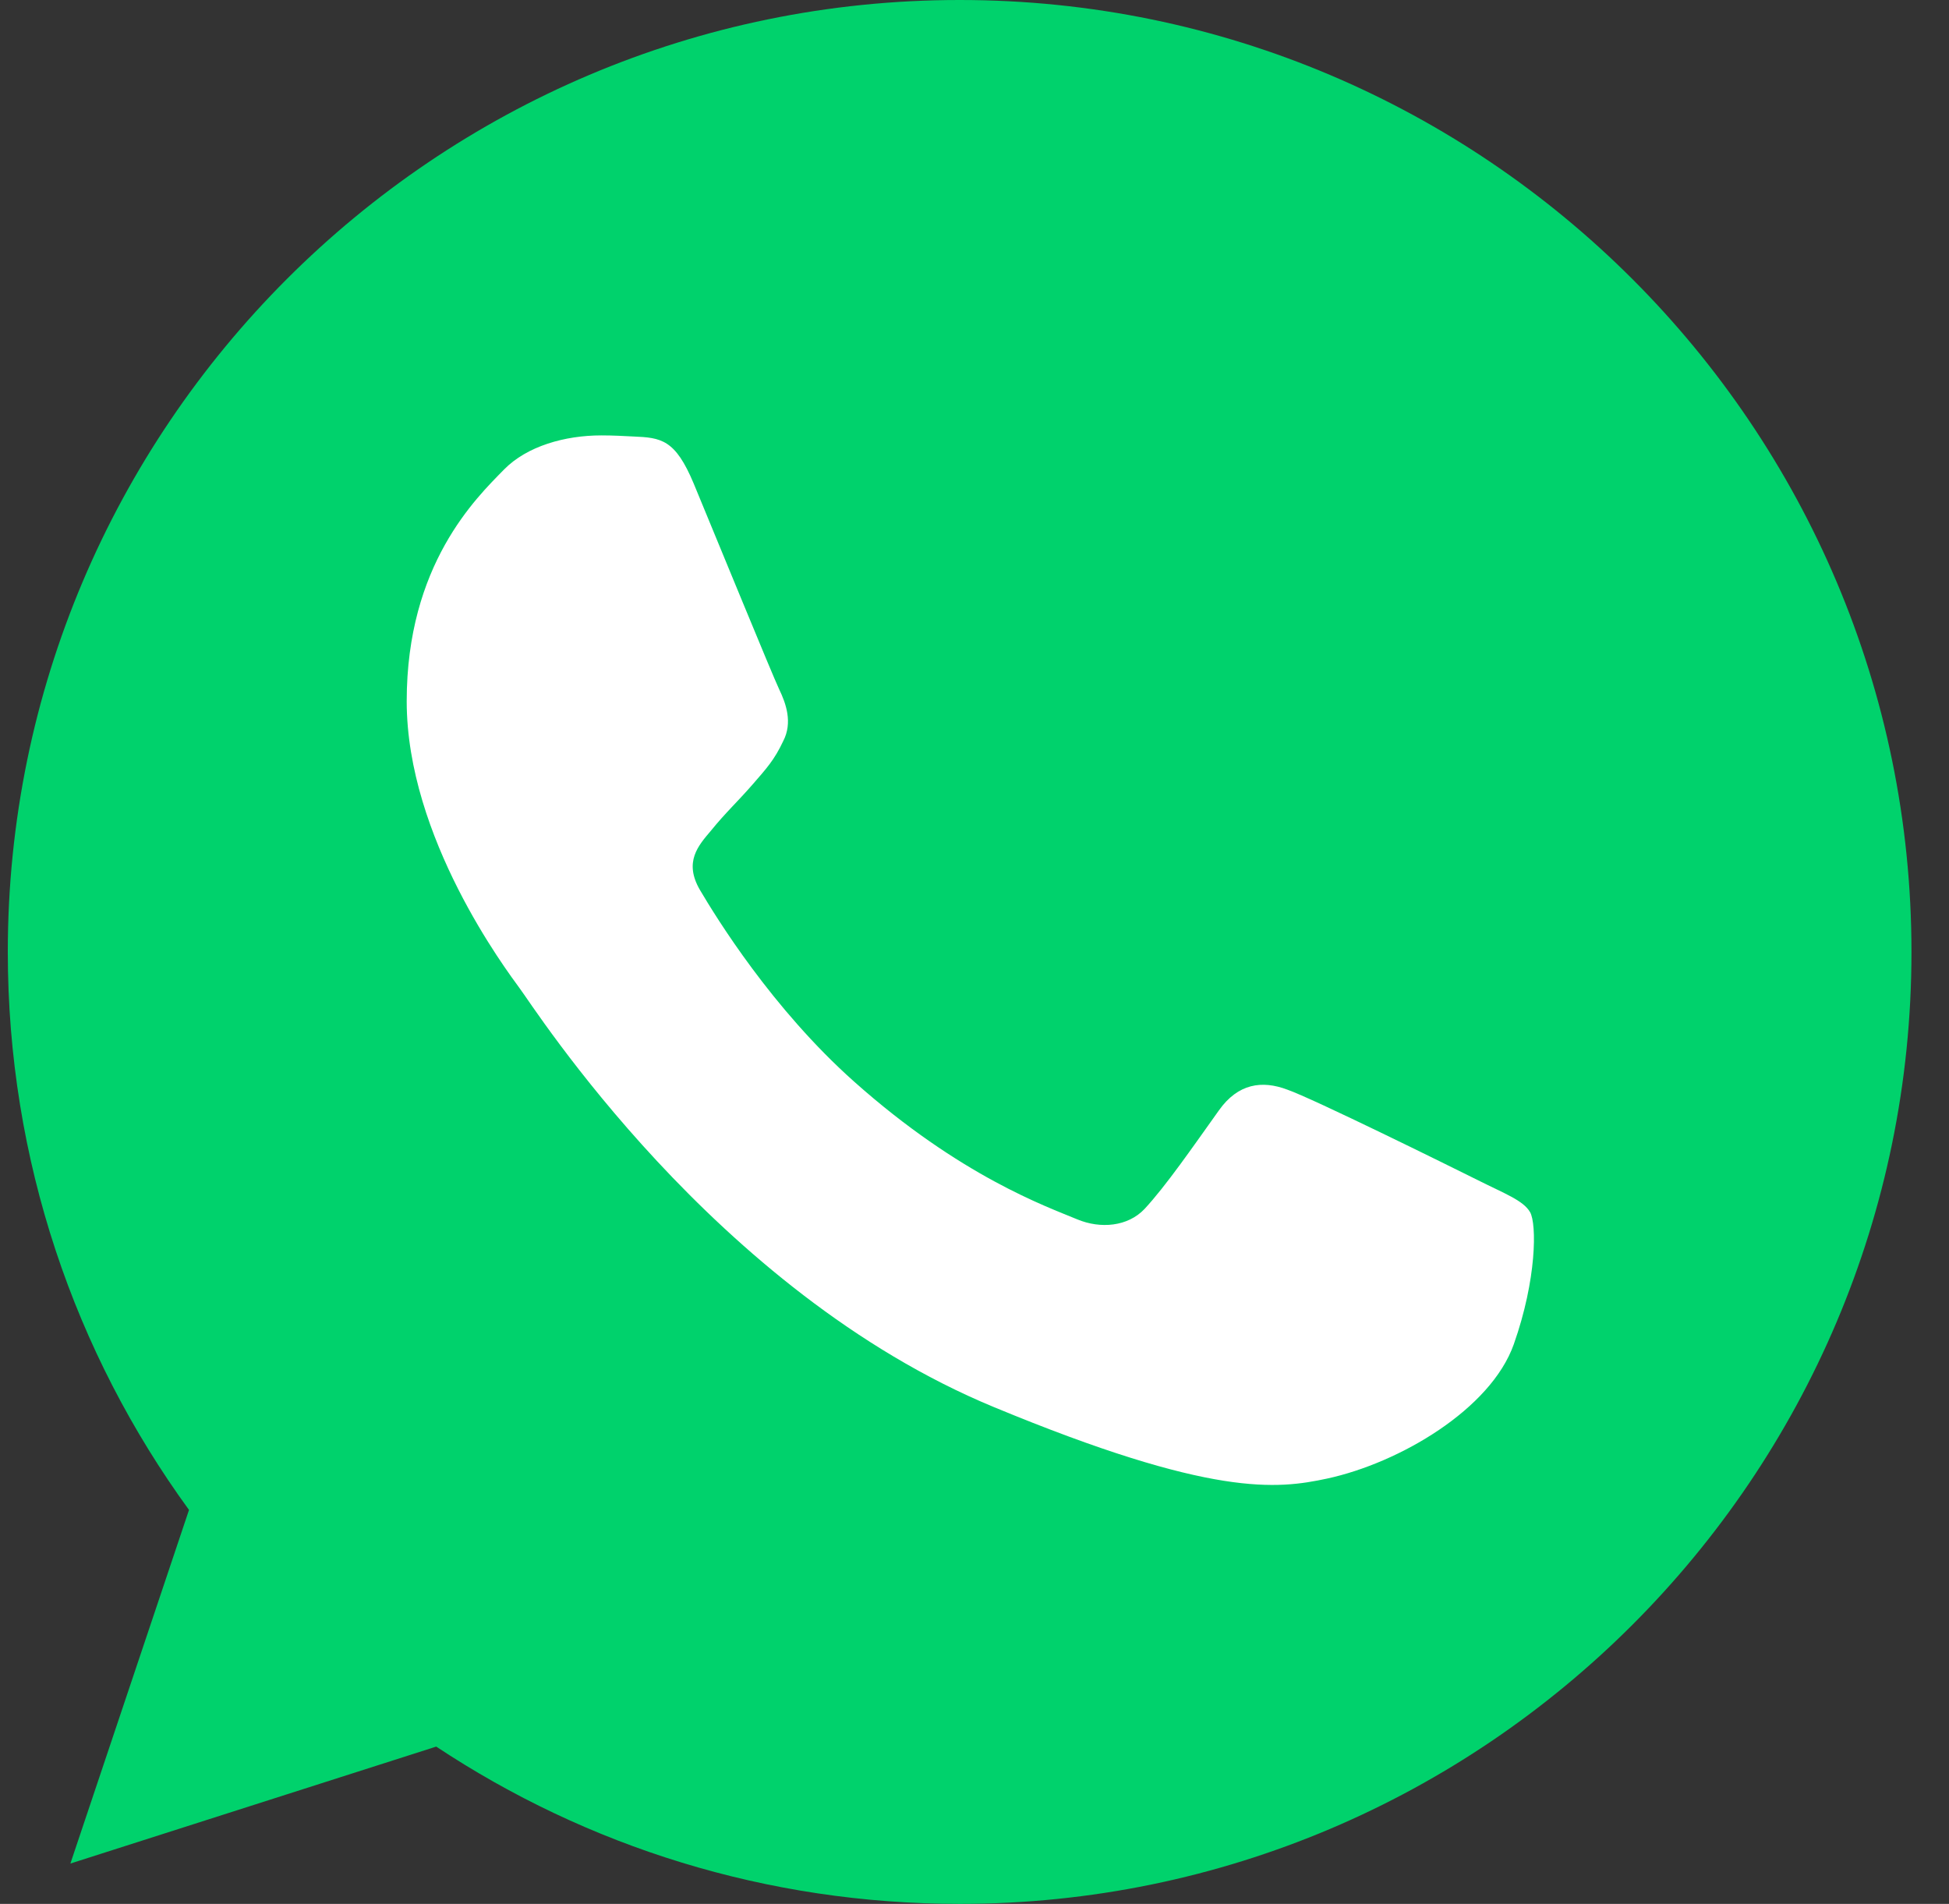
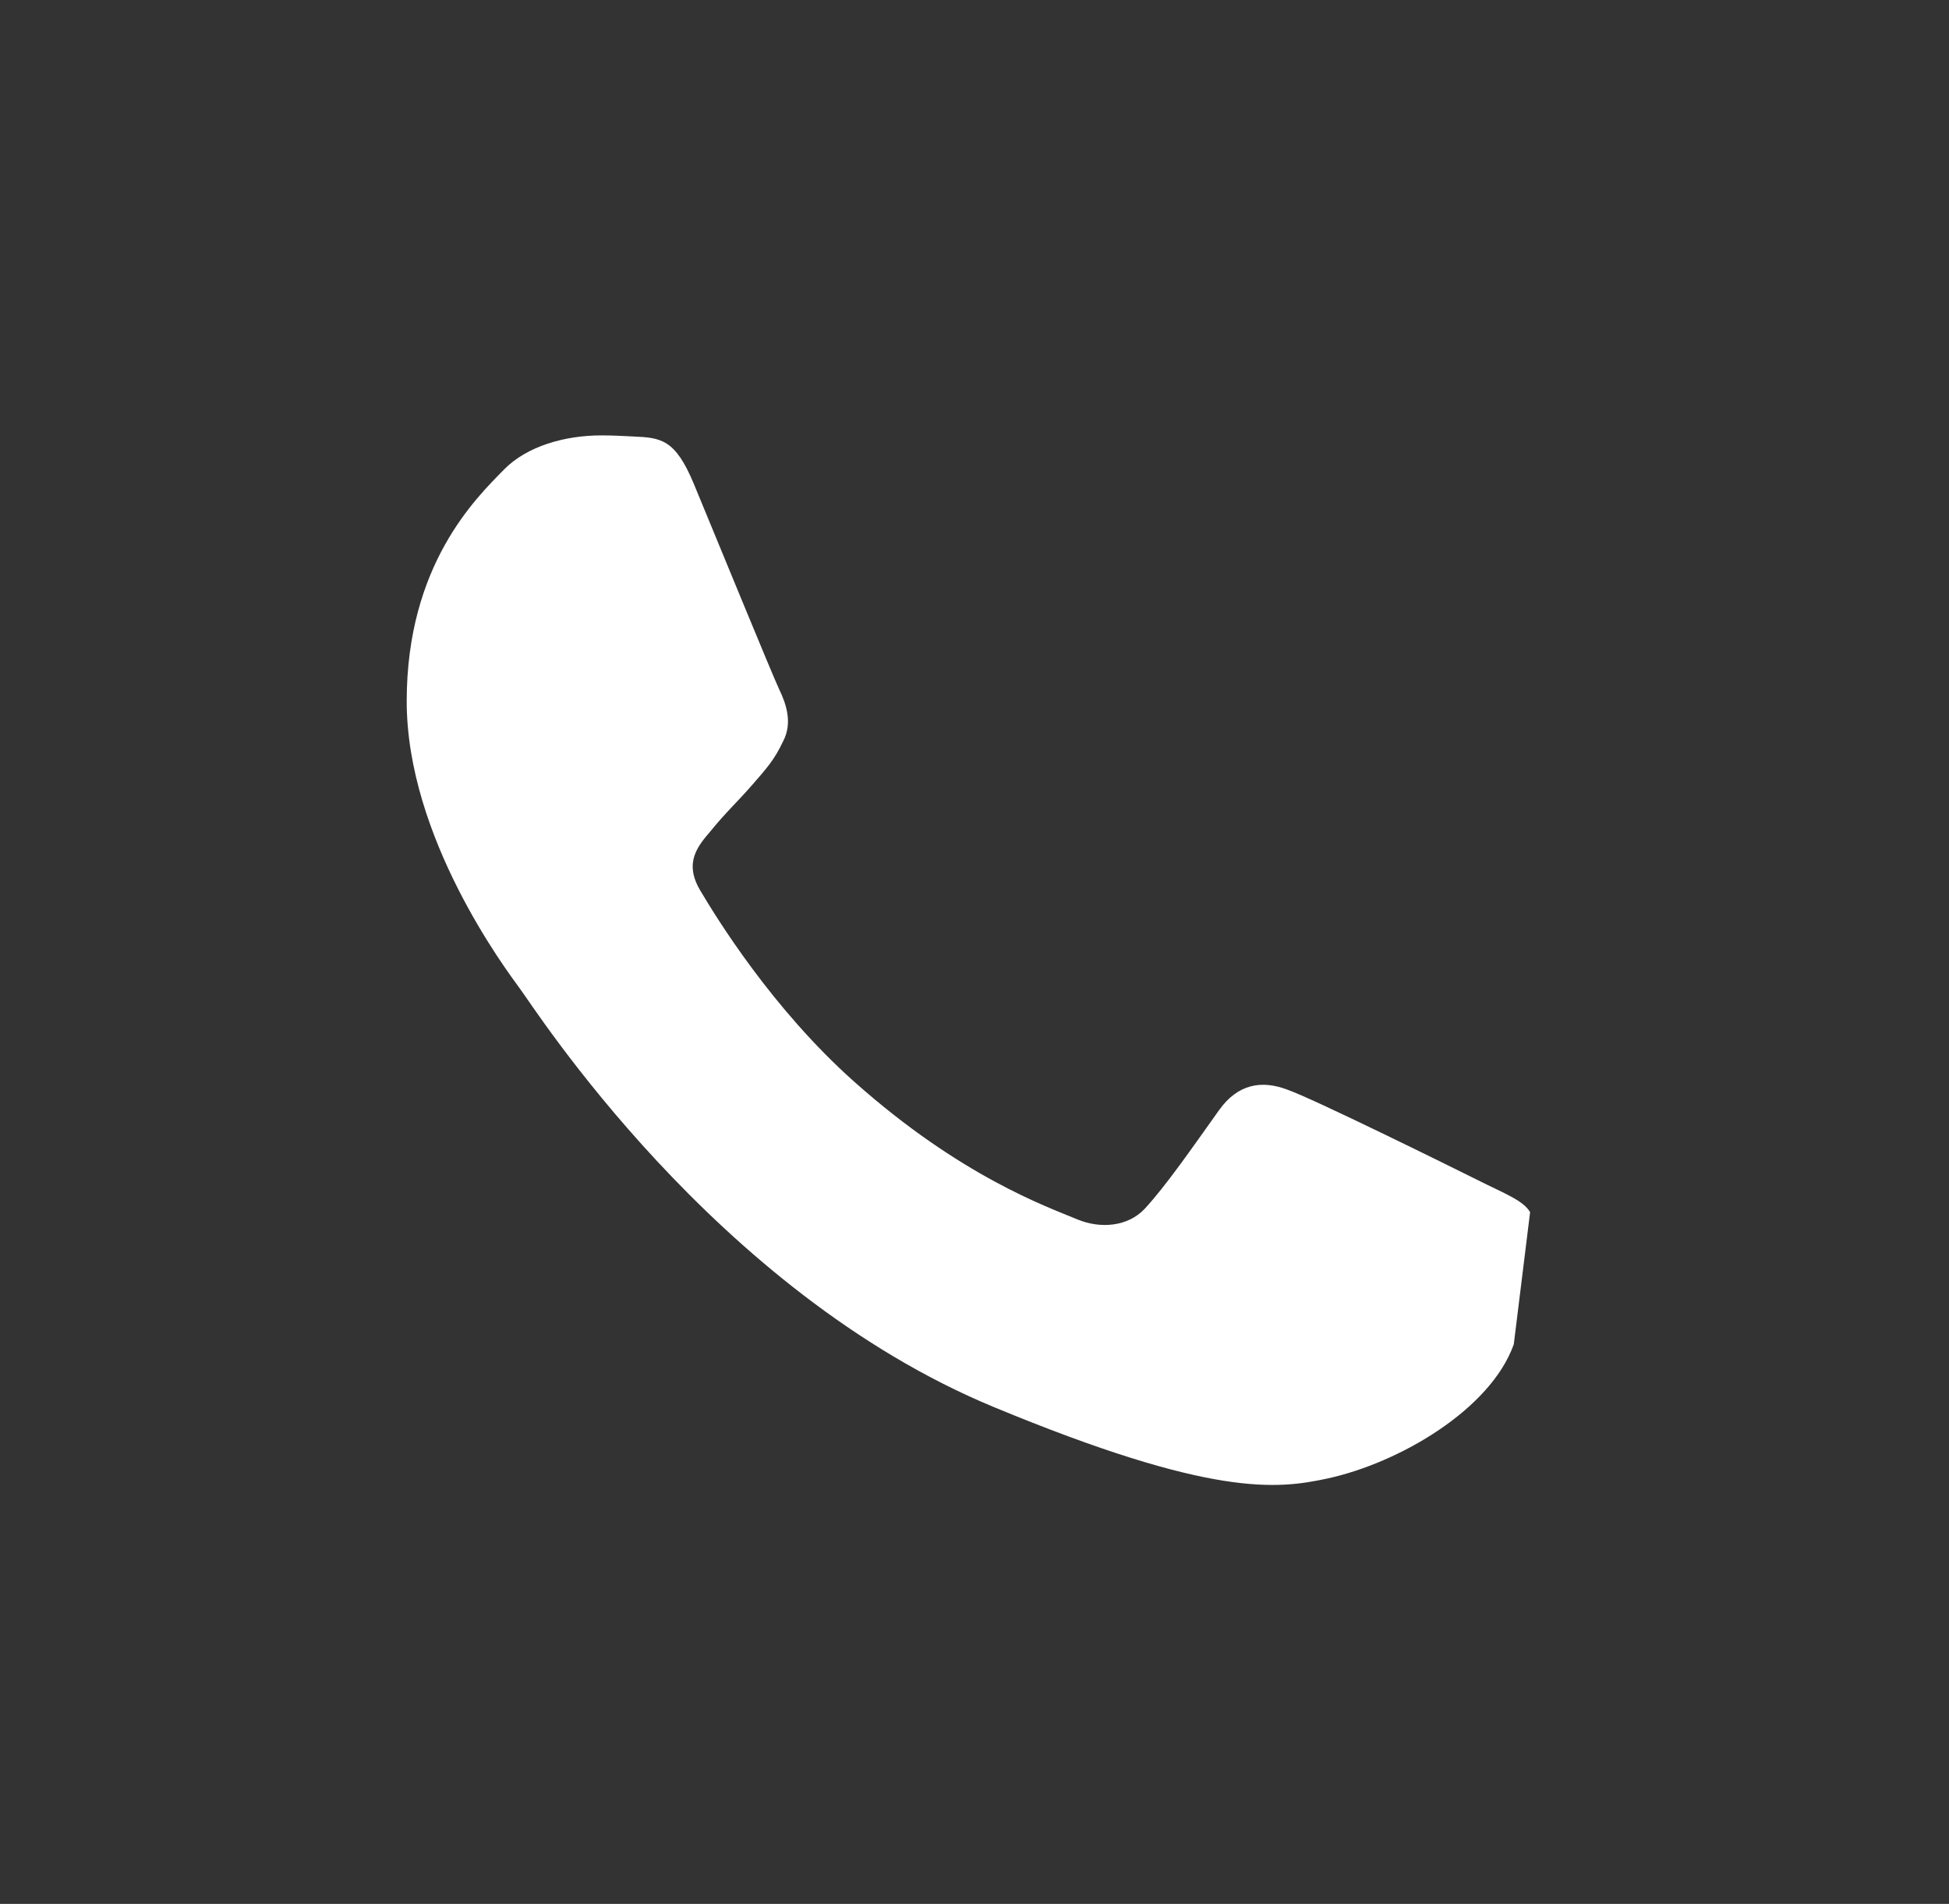
<svg xmlns="http://www.w3.org/2000/svg" width="43" height="42" viewBox="0 0 43 42" fill="none">
  <rect x="0" y="0" width="43" height="42" fill="#333333" stroke="none" />
-   <path d="M21.177 0H21.167C9.588 0 0.172 9.418 0.172 21C0.172 25.594 1.652 29.852 4.17 33.309L1.553 41.11L9.624 38.53C12.945 40.73 16.906 42 21.177 42C32.756 42 42.172 32.579 42.172 21C42.172 9.421 32.756 0 21.177 0Z" fill="#00D26C" />
-   <path d="M33.398 29.655C32.892 31.085 30.881 32.272 29.277 32.618C28.18 32.852 26.747 33.038 21.922 31.038C15.75 28.481 11.776 22.21 11.466 21.803C11.17 21.396 8.973 18.483 8.973 15.469C8.973 12.456 10.503 10.988 11.12 10.358C11.627 9.841 12.464 9.605 13.267 9.605C13.527 9.605 13.761 9.618 13.971 9.629C14.588 9.655 14.897 9.692 15.304 10.665C15.811 11.886 17.044 14.9 17.192 15.209C17.341 15.519 17.491 15.939 17.281 16.346C17.084 16.766 16.911 16.952 16.601 17.309C16.291 17.666 15.997 17.939 15.687 18.323C15.404 18.656 15.084 19.013 15.441 19.63C15.798 20.234 17.031 22.247 18.848 23.864C21.192 25.951 23.093 26.618 23.772 26.901C24.279 27.111 24.883 27.061 25.253 26.668C25.723 26.161 26.303 25.321 26.893 24.494C27.314 23.901 27.844 23.827 28.4 24.037C28.967 24.234 31.968 25.717 32.584 26.024C33.201 26.334 33.608 26.481 33.758 26.741C33.905 27.001 33.905 28.221 33.398 29.655Z" fill="white" />
+   <path d="M33.398 29.655C32.892 31.085 30.881 32.272 29.277 32.618C28.18 32.852 26.747 33.038 21.922 31.038C15.75 28.481 11.776 22.21 11.466 21.803C11.17 21.396 8.973 18.483 8.973 15.469C8.973 12.456 10.503 10.988 11.12 10.358C11.627 9.841 12.464 9.605 13.267 9.605C13.527 9.605 13.761 9.618 13.971 9.629C14.588 9.655 14.897 9.692 15.304 10.665C15.811 11.886 17.044 14.9 17.192 15.209C17.341 15.519 17.491 15.939 17.281 16.346C17.084 16.766 16.911 16.952 16.601 17.309C16.291 17.666 15.997 17.939 15.687 18.323C15.404 18.656 15.084 19.013 15.441 19.63C15.798 20.234 17.031 22.247 18.848 23.864C21.192 25.951 23.093 26.618 23.772 26.901C24.279 27.111 24.883 27.061 25.253 26.668C25.723 26.161 26.303 25.321 26.893 24.494C27.314 23.901 27.844 23.827 28.4 24.037C28.967 24.234 31.968 25.717 32.584 26.024C33.201 26.334 33.608 26.481 33.758 26.741Z" fill="white" />
</svg>